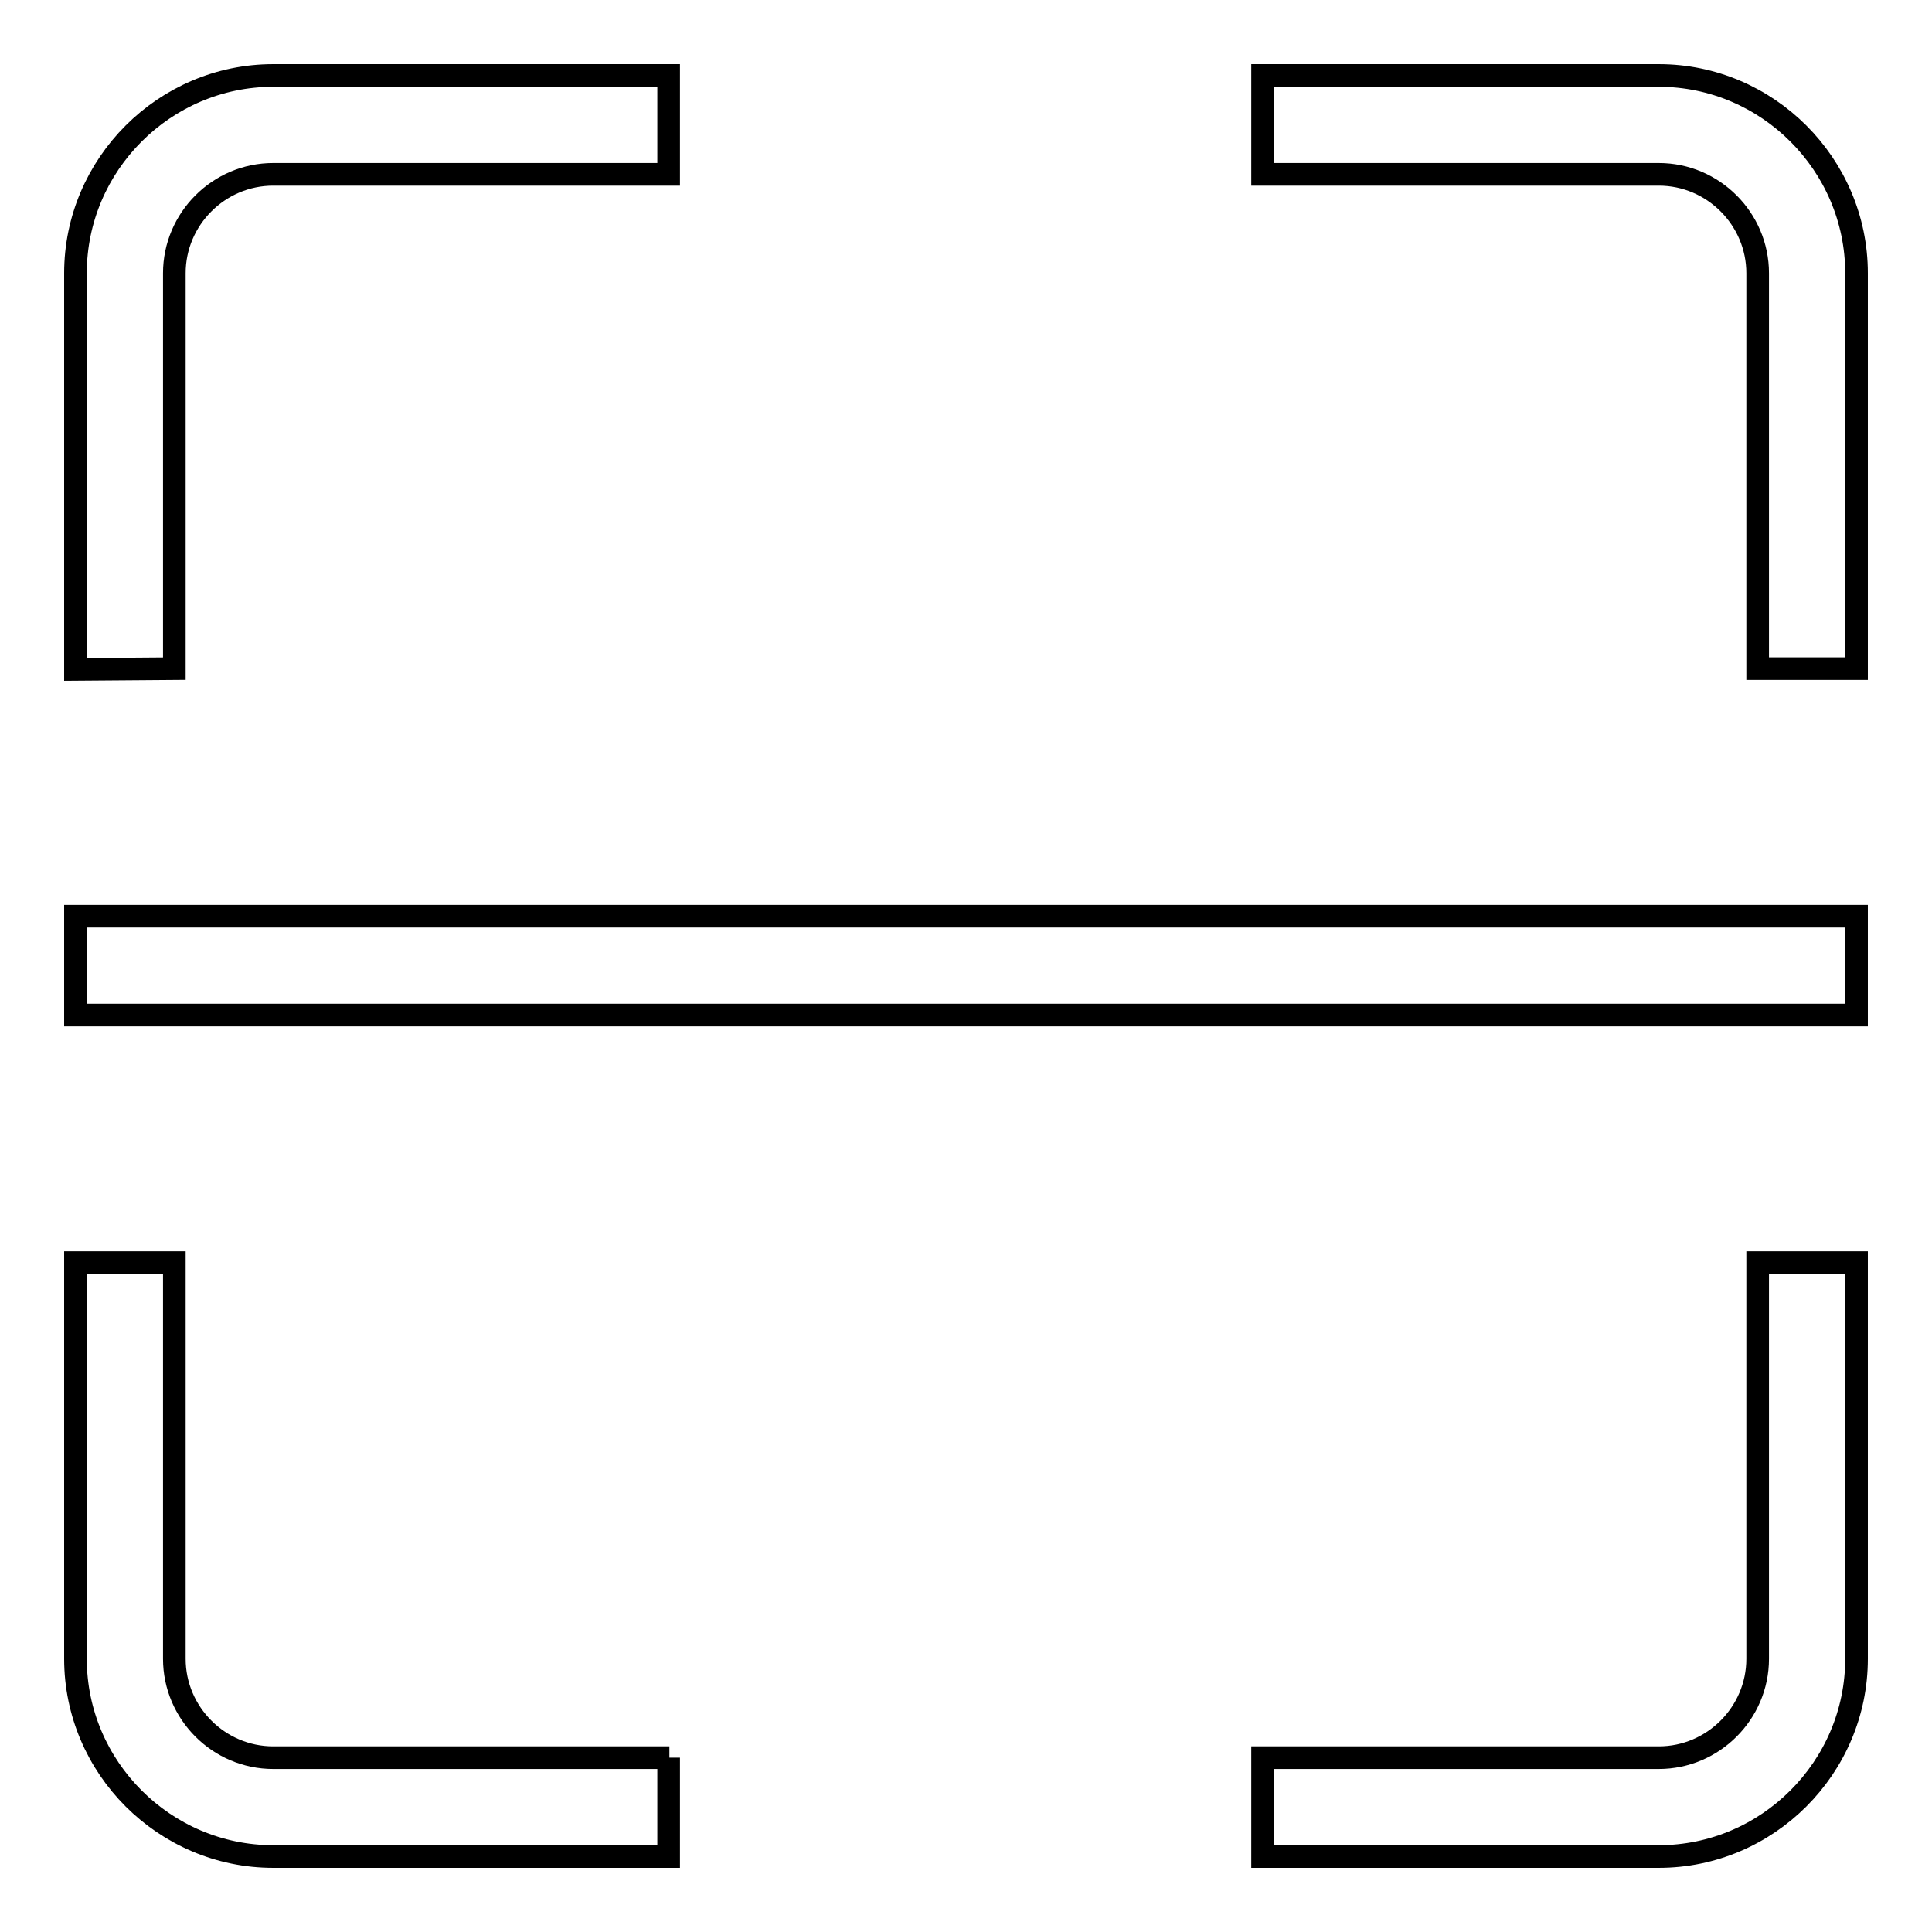
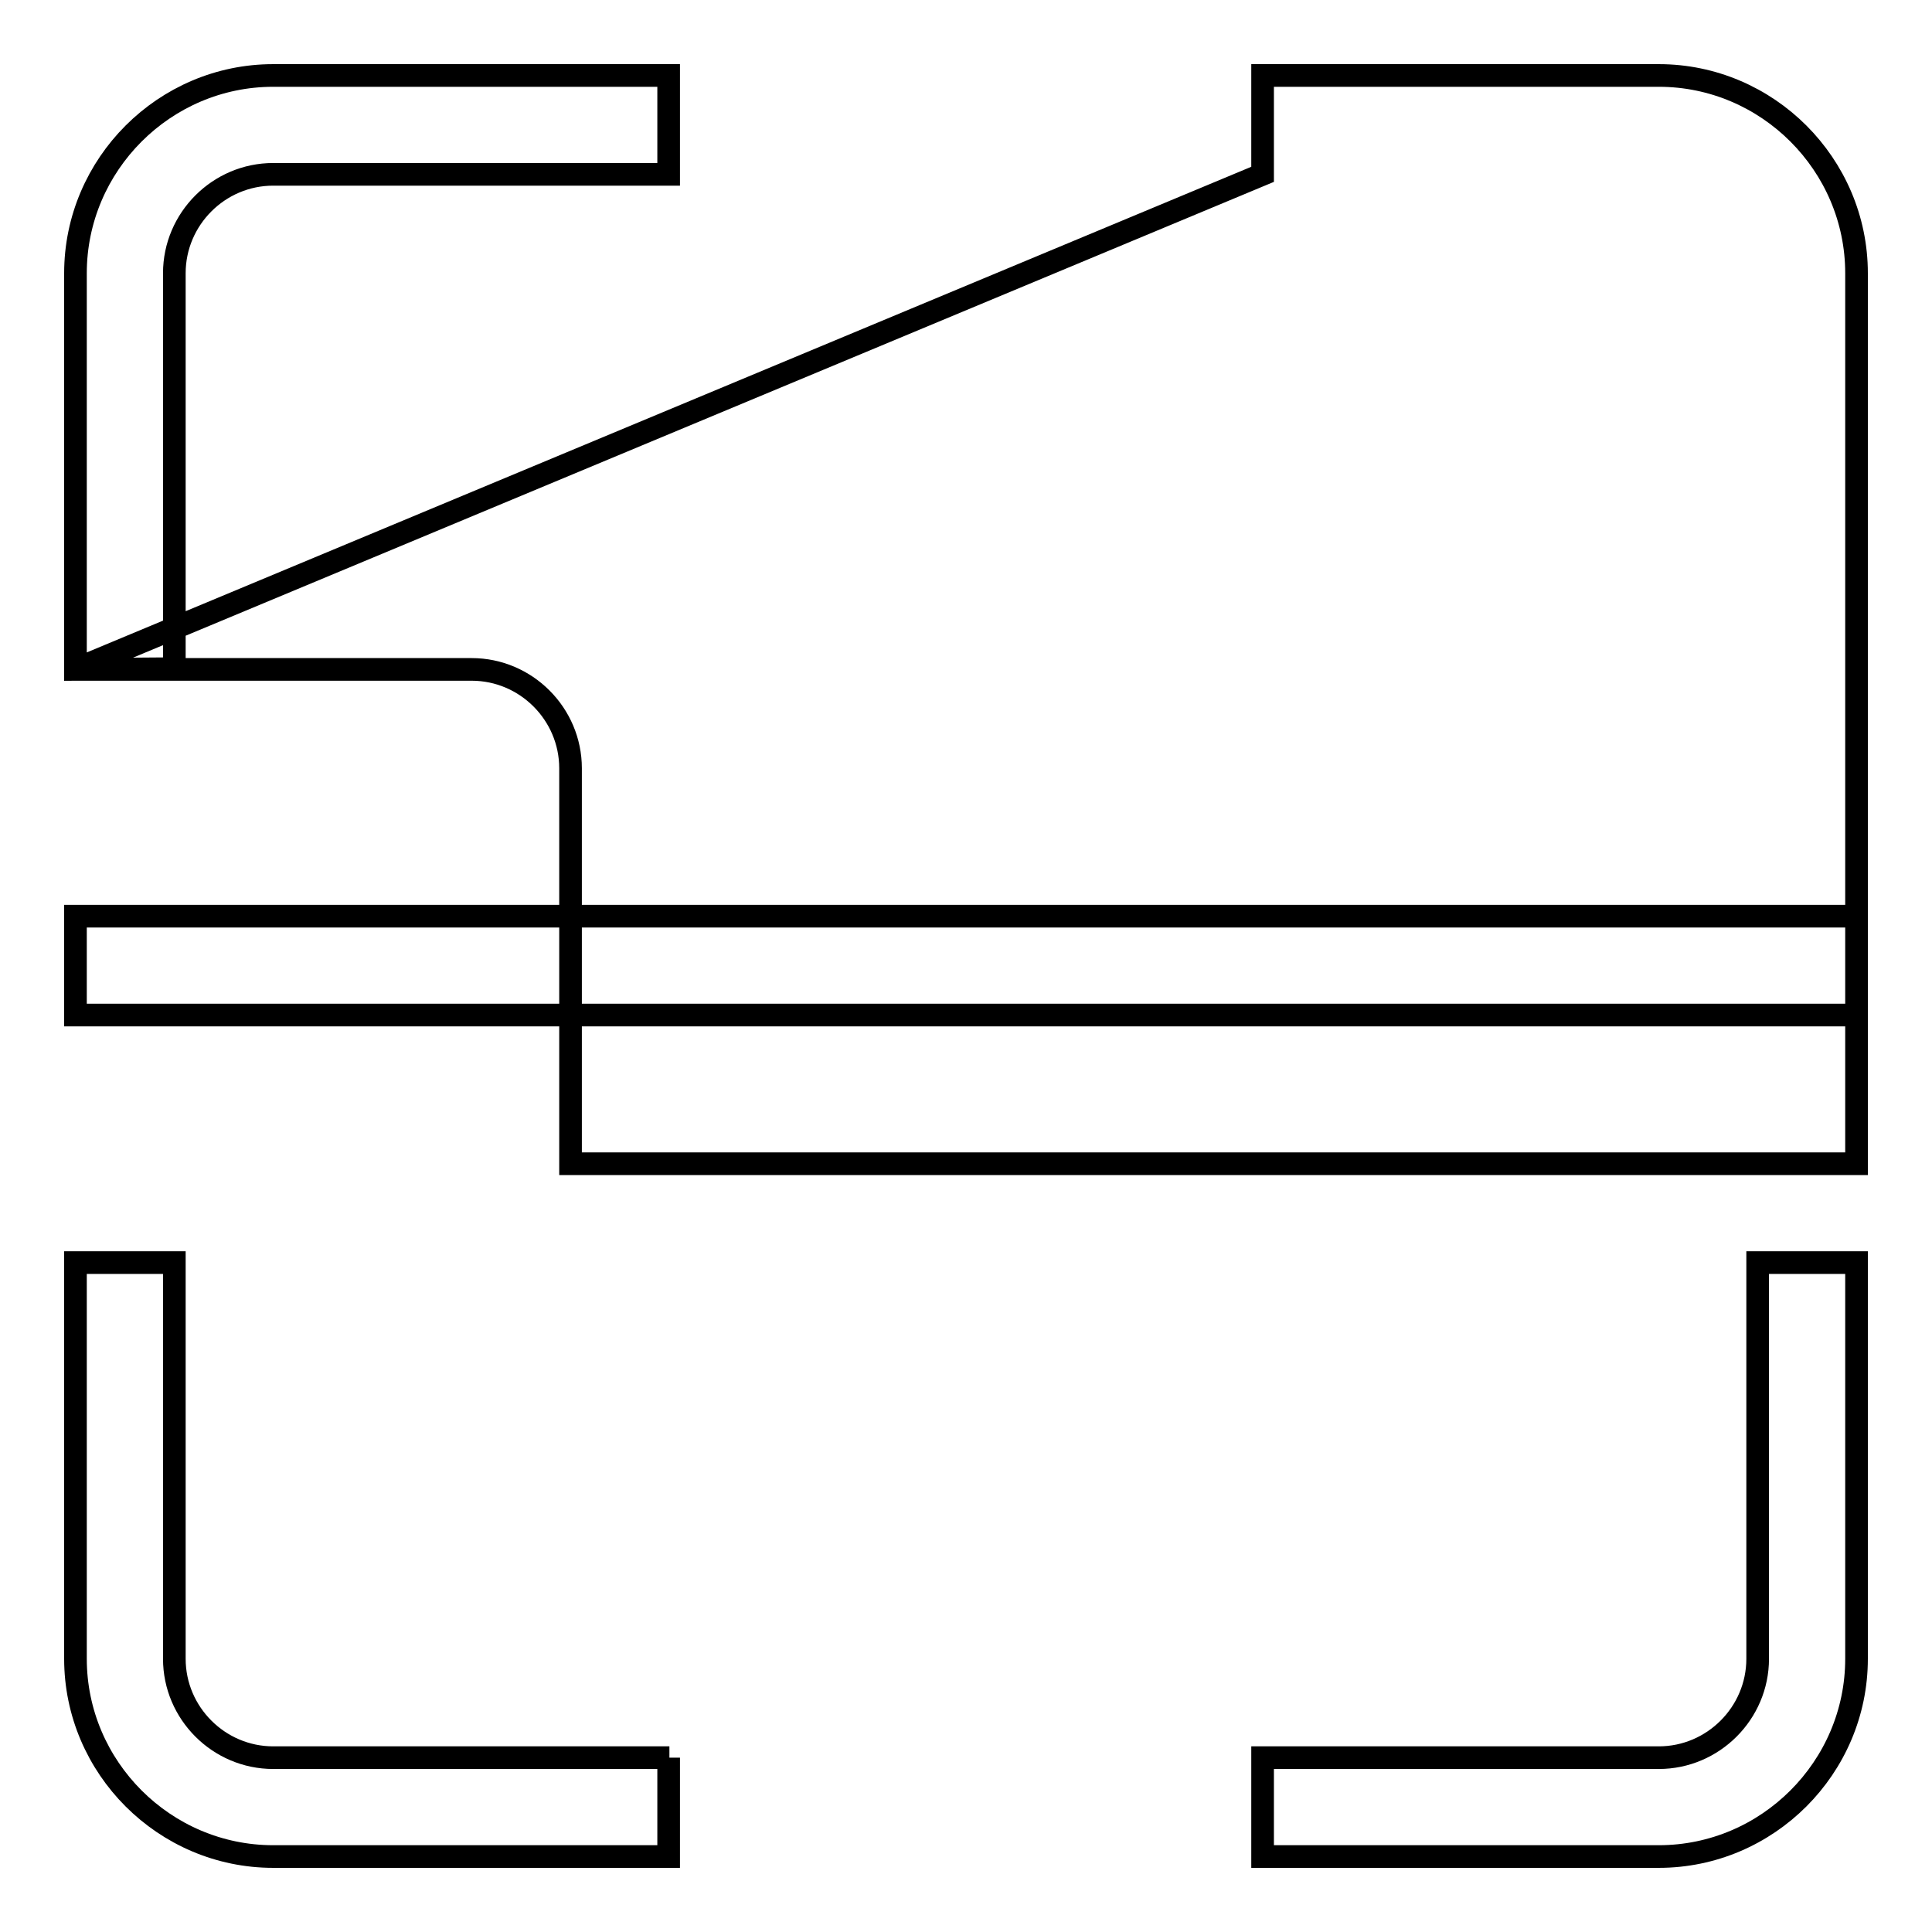
<svg xmlns="http://www.w3.org/2000/svg" version="1.1" x="0px" y="0px" viewBox="0 0 256 256" enable-background="new 0 0 256 256" xml:space="preserve">
  <g>
    <g>
-       <path stroke-width="3" fill-opacity="0" stroke="#000000" d="M10,88.7V36.2C10,21.8,21.8,10,36.2,10h52.4v13.1H36.2c-7.2,0-13.1,5.9-13.1,13.1v52.4L10,88.7L10,88.7z M167.3,23.1h52.5c7.2,0,13.1,5.9,13.1,13.1v52.4H246V36.2c0-14.4-11.8-26.2-26.2-26.2h-52.5V23.1z M232.9,167.3v52.5c0,7.2-5.9,13.1-13.1,13.1h-52.5V246h52.5c14.4,0,26.2-11.8,26.2-26.2v-52.5H232.9z M88.7,232.9H36.2c-7.2,0-13.1-5.9-13.1-13.1v-52.5H10v52.5c0,14.4,11.8,26.2,26.2,26.2h52.4V232.9z M246,121.4H10v13.1h236V121.4z" />
+       <path stroke-width="3" fill-opacity="0" stroke="#000000" d="M10,88.7V36.2C10,21.8,21.8,10,36.2,10h52.4v13.1H36.2c-7.2,0-13.1,5.9-13.1,13.1v52.4L10,88.7L10,88.7z h52.5c7.2,0,13.1,5.9,13.1,13.1v52.4H246V36.2c0-14.4-11.8-26.2-26.2-26.2h-52.5V23.1z M232.9,167.3v52.5c0,7.2-5.9,13.1-13.1,13.1h-52.5V246h52.5c14.4,0,26.2-11.8,26.2-26.2v-52.5H232.9z M88.7,232.9H36.2c-7.2,0-13.1-5.9-13.1-13.1v-52.5H10v52.5c0,14.4,11.8,26.2,26.2,26.2h52.4V232.9z M246,121.4H10v13.1h236V121.4z" />
    </g>
  </g>
</svg>